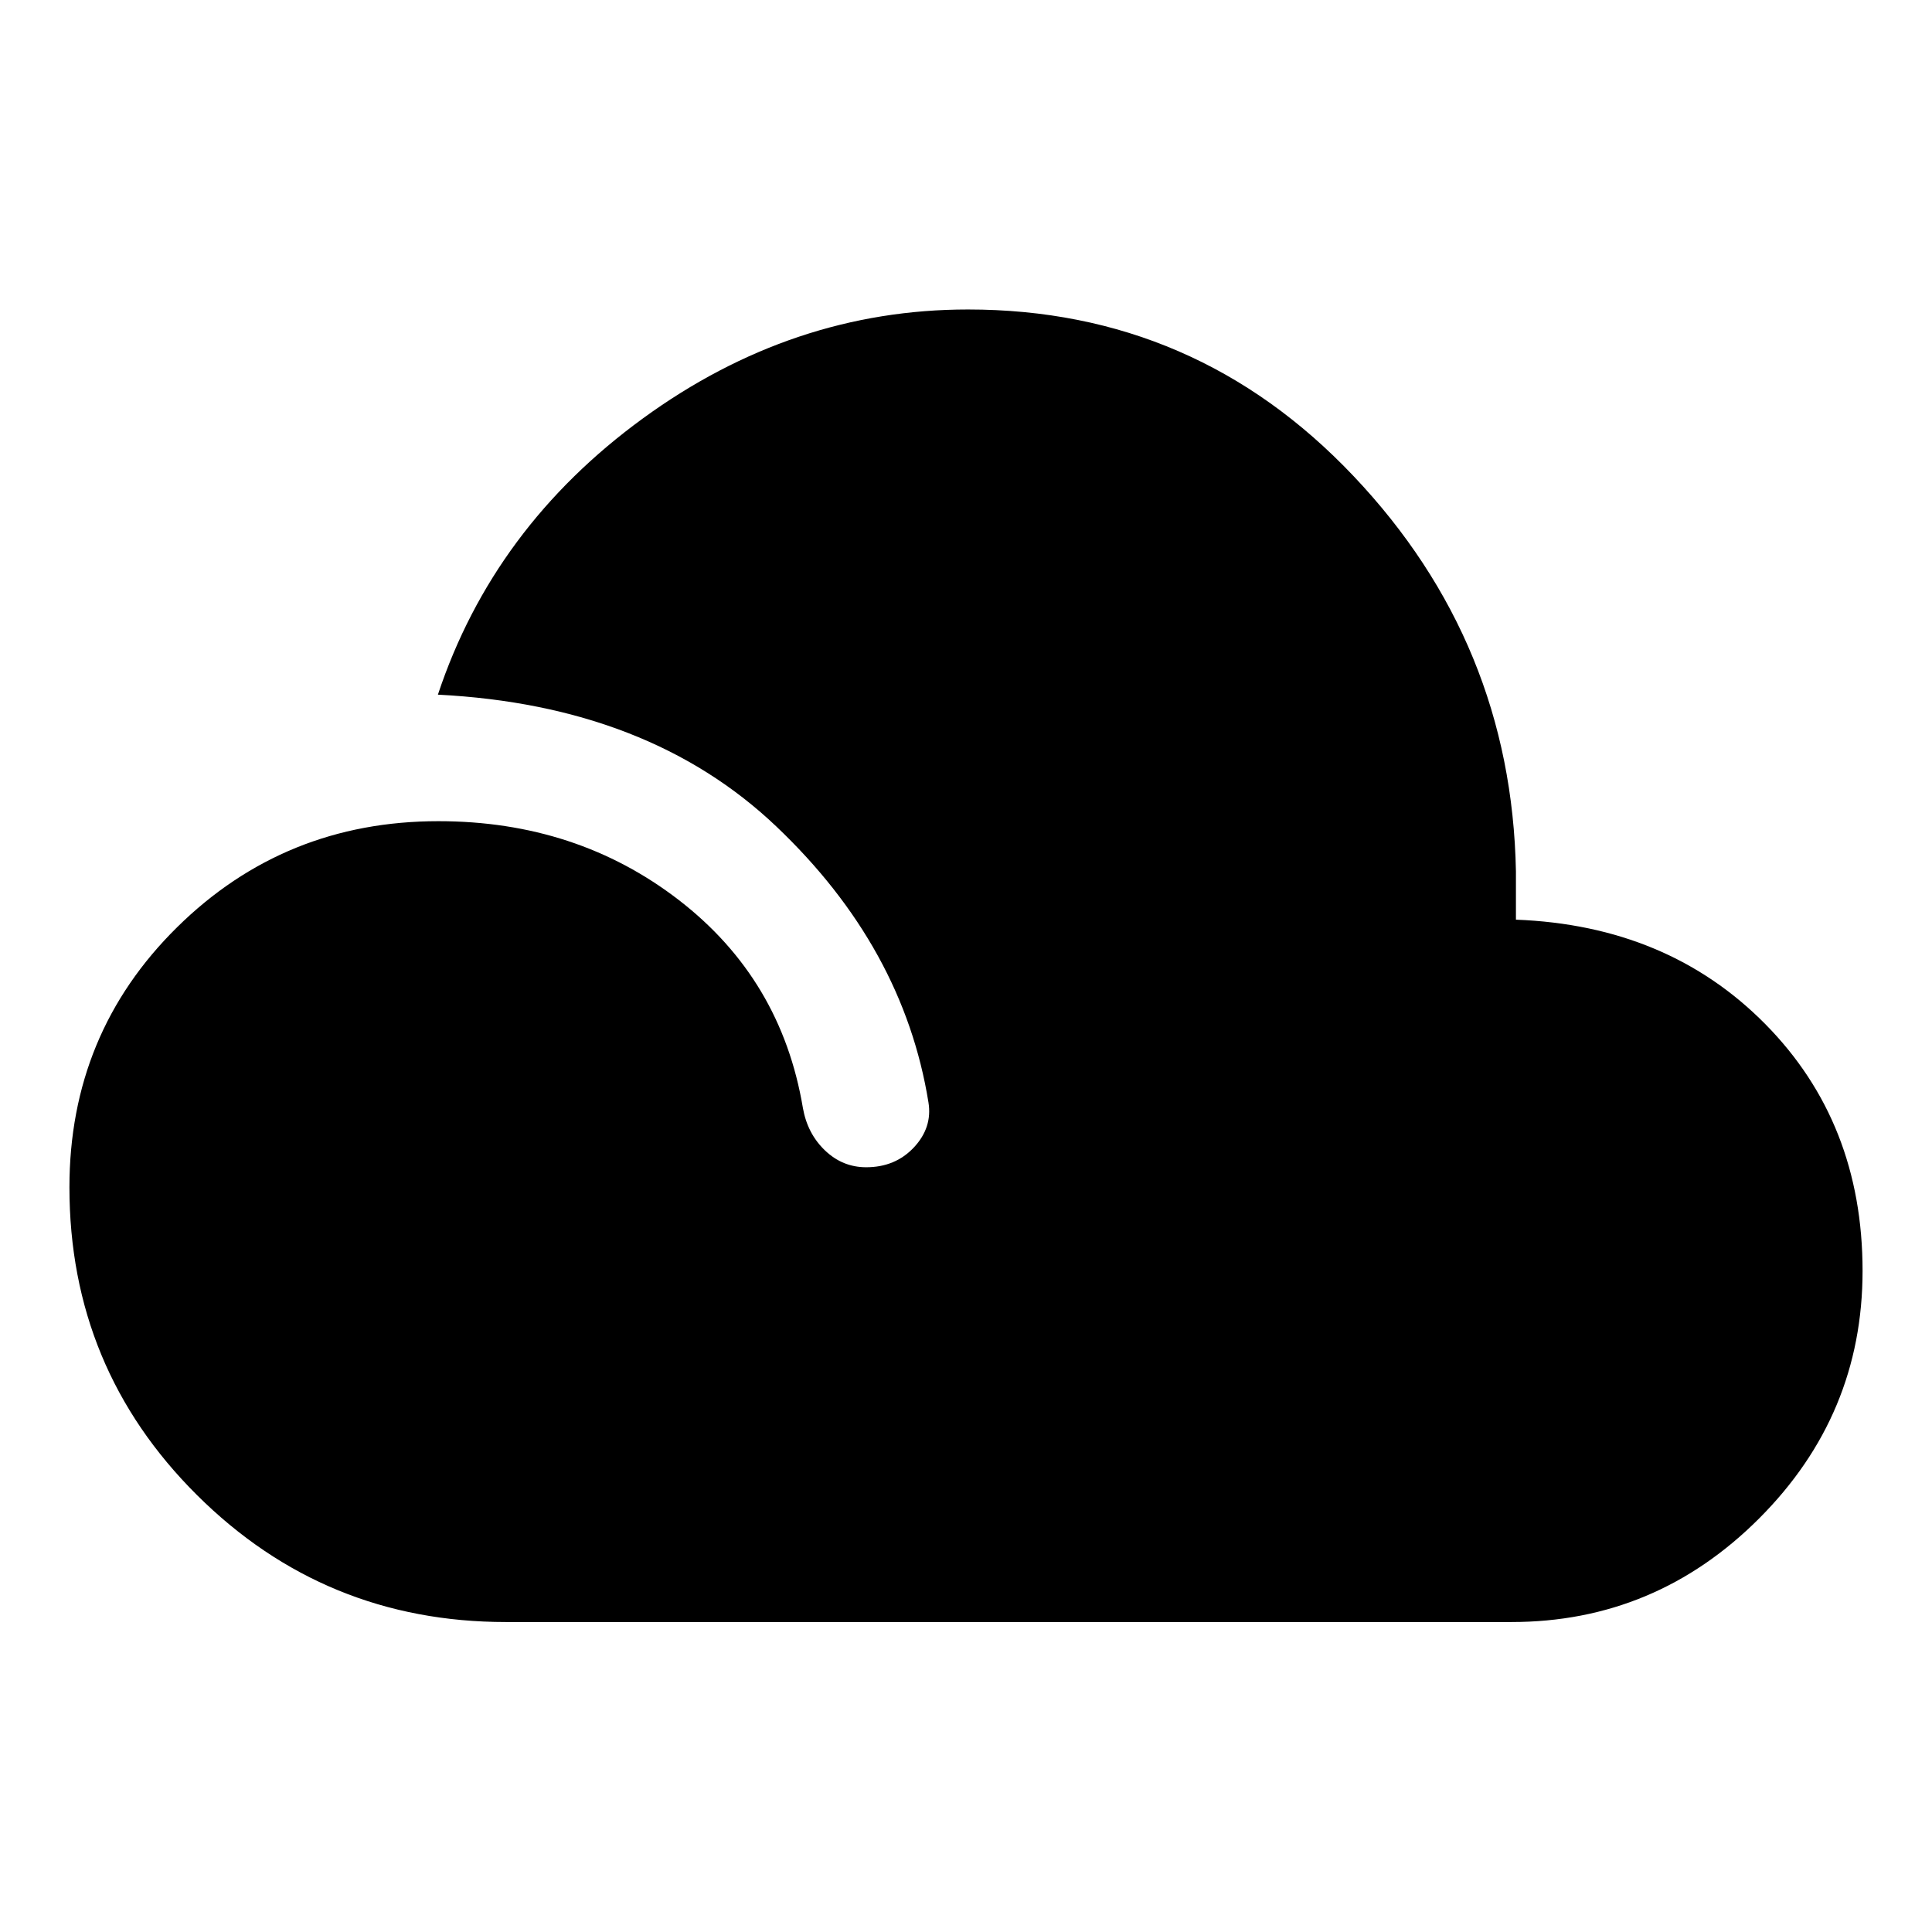
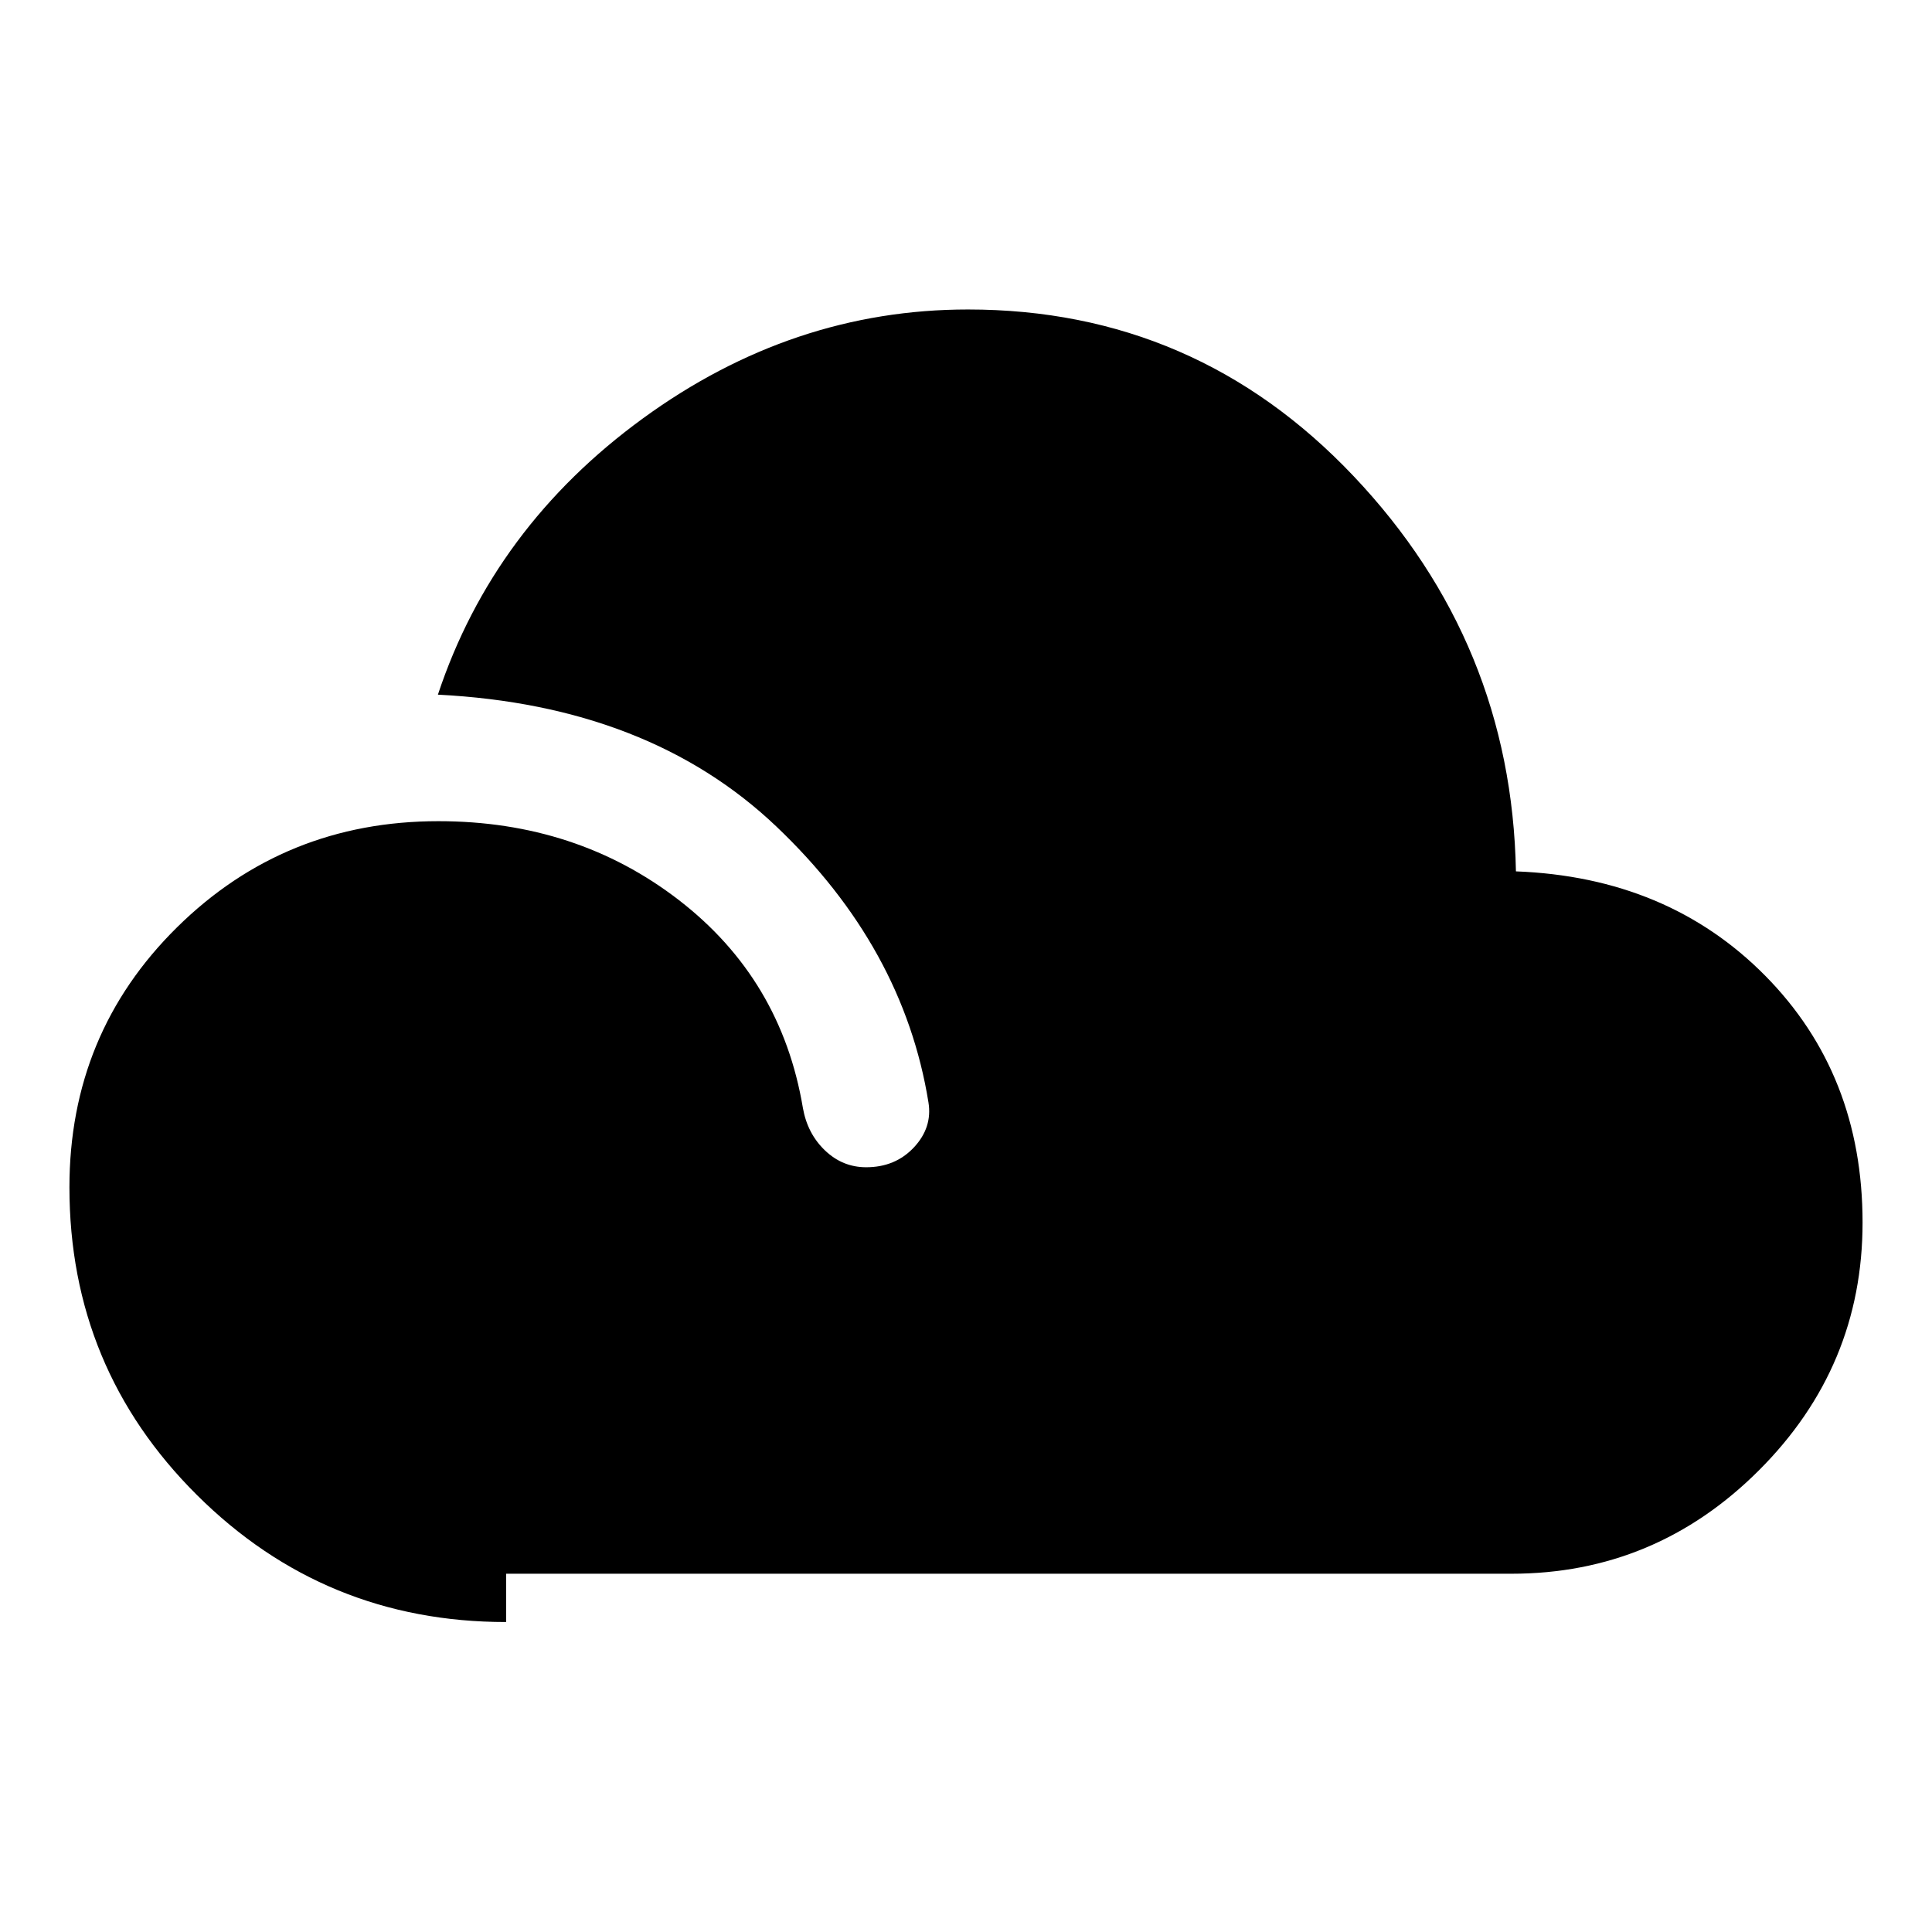
<svg xmlns="http://www.w3.org/2000/svg" width="48" height="48" viewBox="0 -960 960 960">
-   <path d="M251.48-154.02q-90.15 0-153.57-63.06Q34.5-280.13 34.5-370.04q0-76.44 53.46-129.18 53.45-52.74 129.89-52.74 68.72 0 119.55 39.26 50.84 39.27 61.56 103.27 2.24 12.71 10.97 21.07 8.74 8.36 20.46 8.36 14.48 0 23.72-9.86 9.24-9.86 7.24-22.34-12.44-77.15-75.69-137.22-63.25-60.08-168.07-65.41 27.63-83.19 101.9-137.29 74.27-54.1 161.51-54.1 113.2 0 191.65 82.86 78.46 82.86 80.61 196.34v24q75.44 2.87 123.84 51.82 48.4 48.96 48.4 122.68 0 71.63-51.43 123.06-51.44 51.44-123.07 51.44H251.48Z" />
+   <path d="M251.48-154.02q-90.15 0-153.57-63.06Q34.5-280.13 34.5-370.04q0-76.44 53.46-129.18 53.45-52.74 129.89-52.74 68.72 0 119.55 39.26 50.84 39.27 61.56 103.27 2.24 12.71 10.97 21.07 8.74 8.36 20.46 8.36 14.48 0 23.72-9.86 9.24-9.86 7.24-22.34-12.44-77.15-75.69-137.22-63.25-60.08-168.07-65.41 27.63-83.19 101.9-137.29 74.27-54.1 161.51-54.1 113.2 0 191.65 82.86 78.46 82.86 80.61 196.34q75.44 2.87 123.84 51.82 48.4 48.96 48.4 122.68 0 71.63-51.43 123.06-51.44 51.44-123.07 51.44H251.48Z" />
</svg>